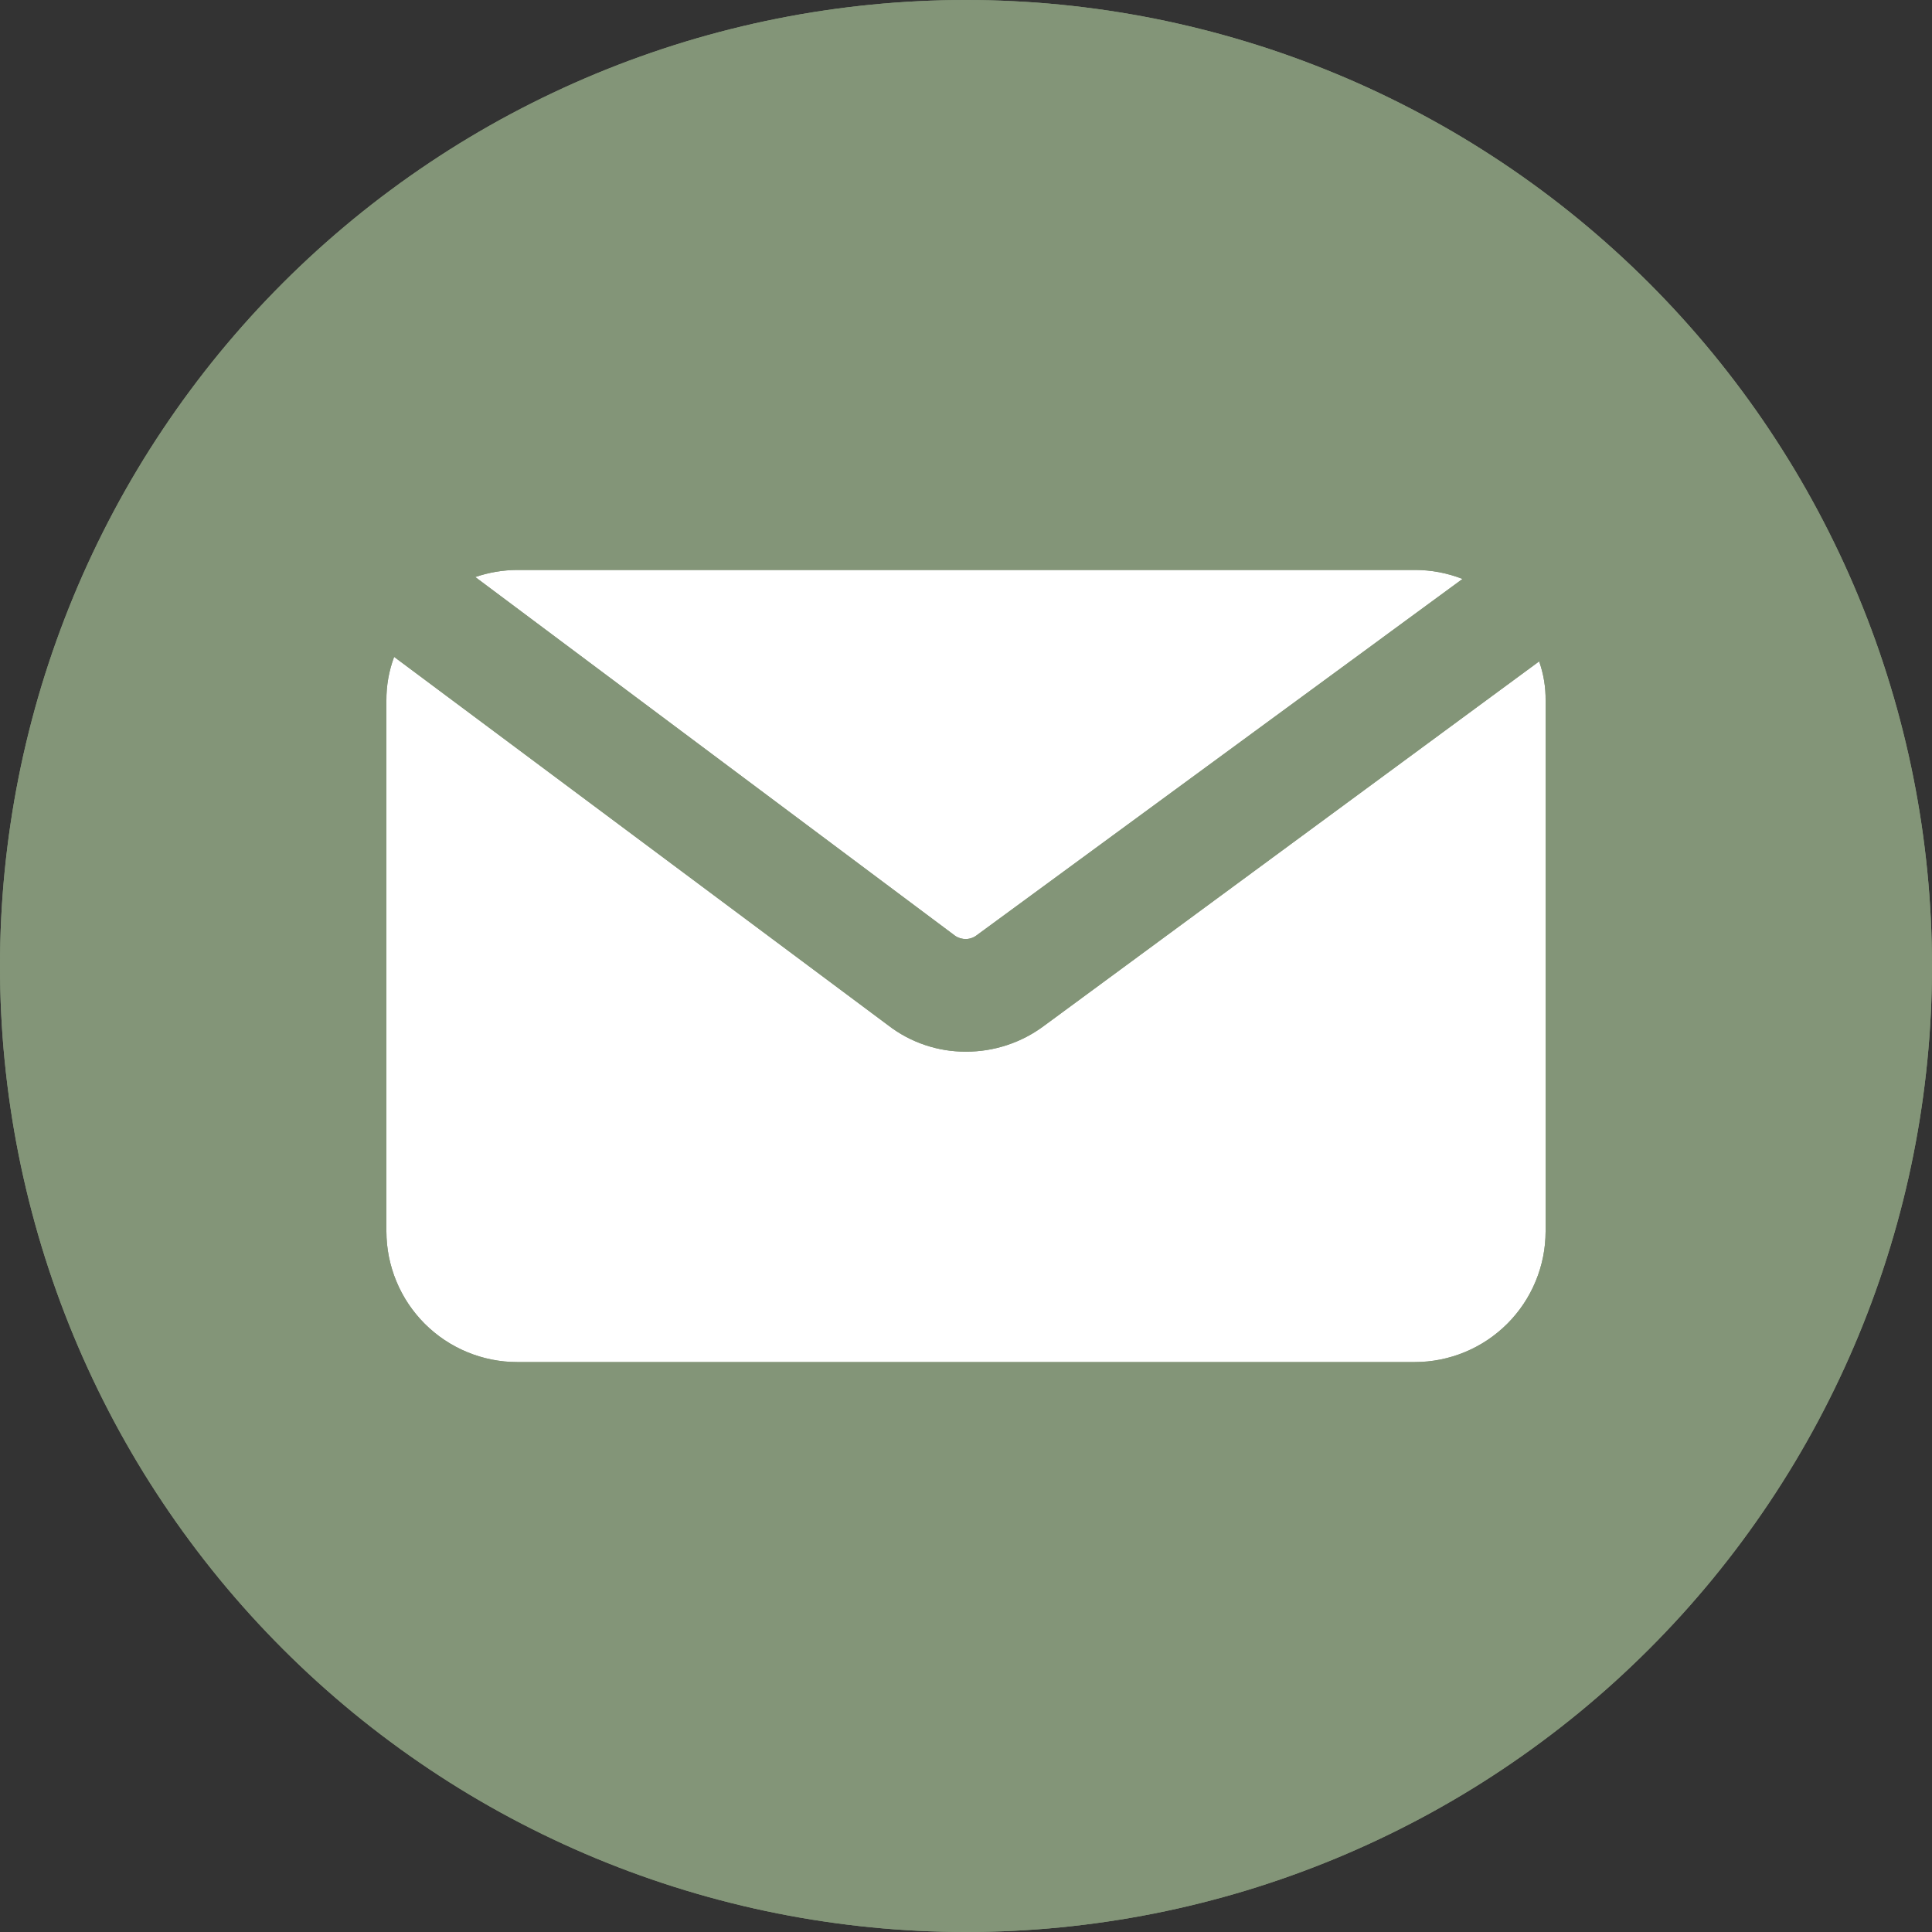
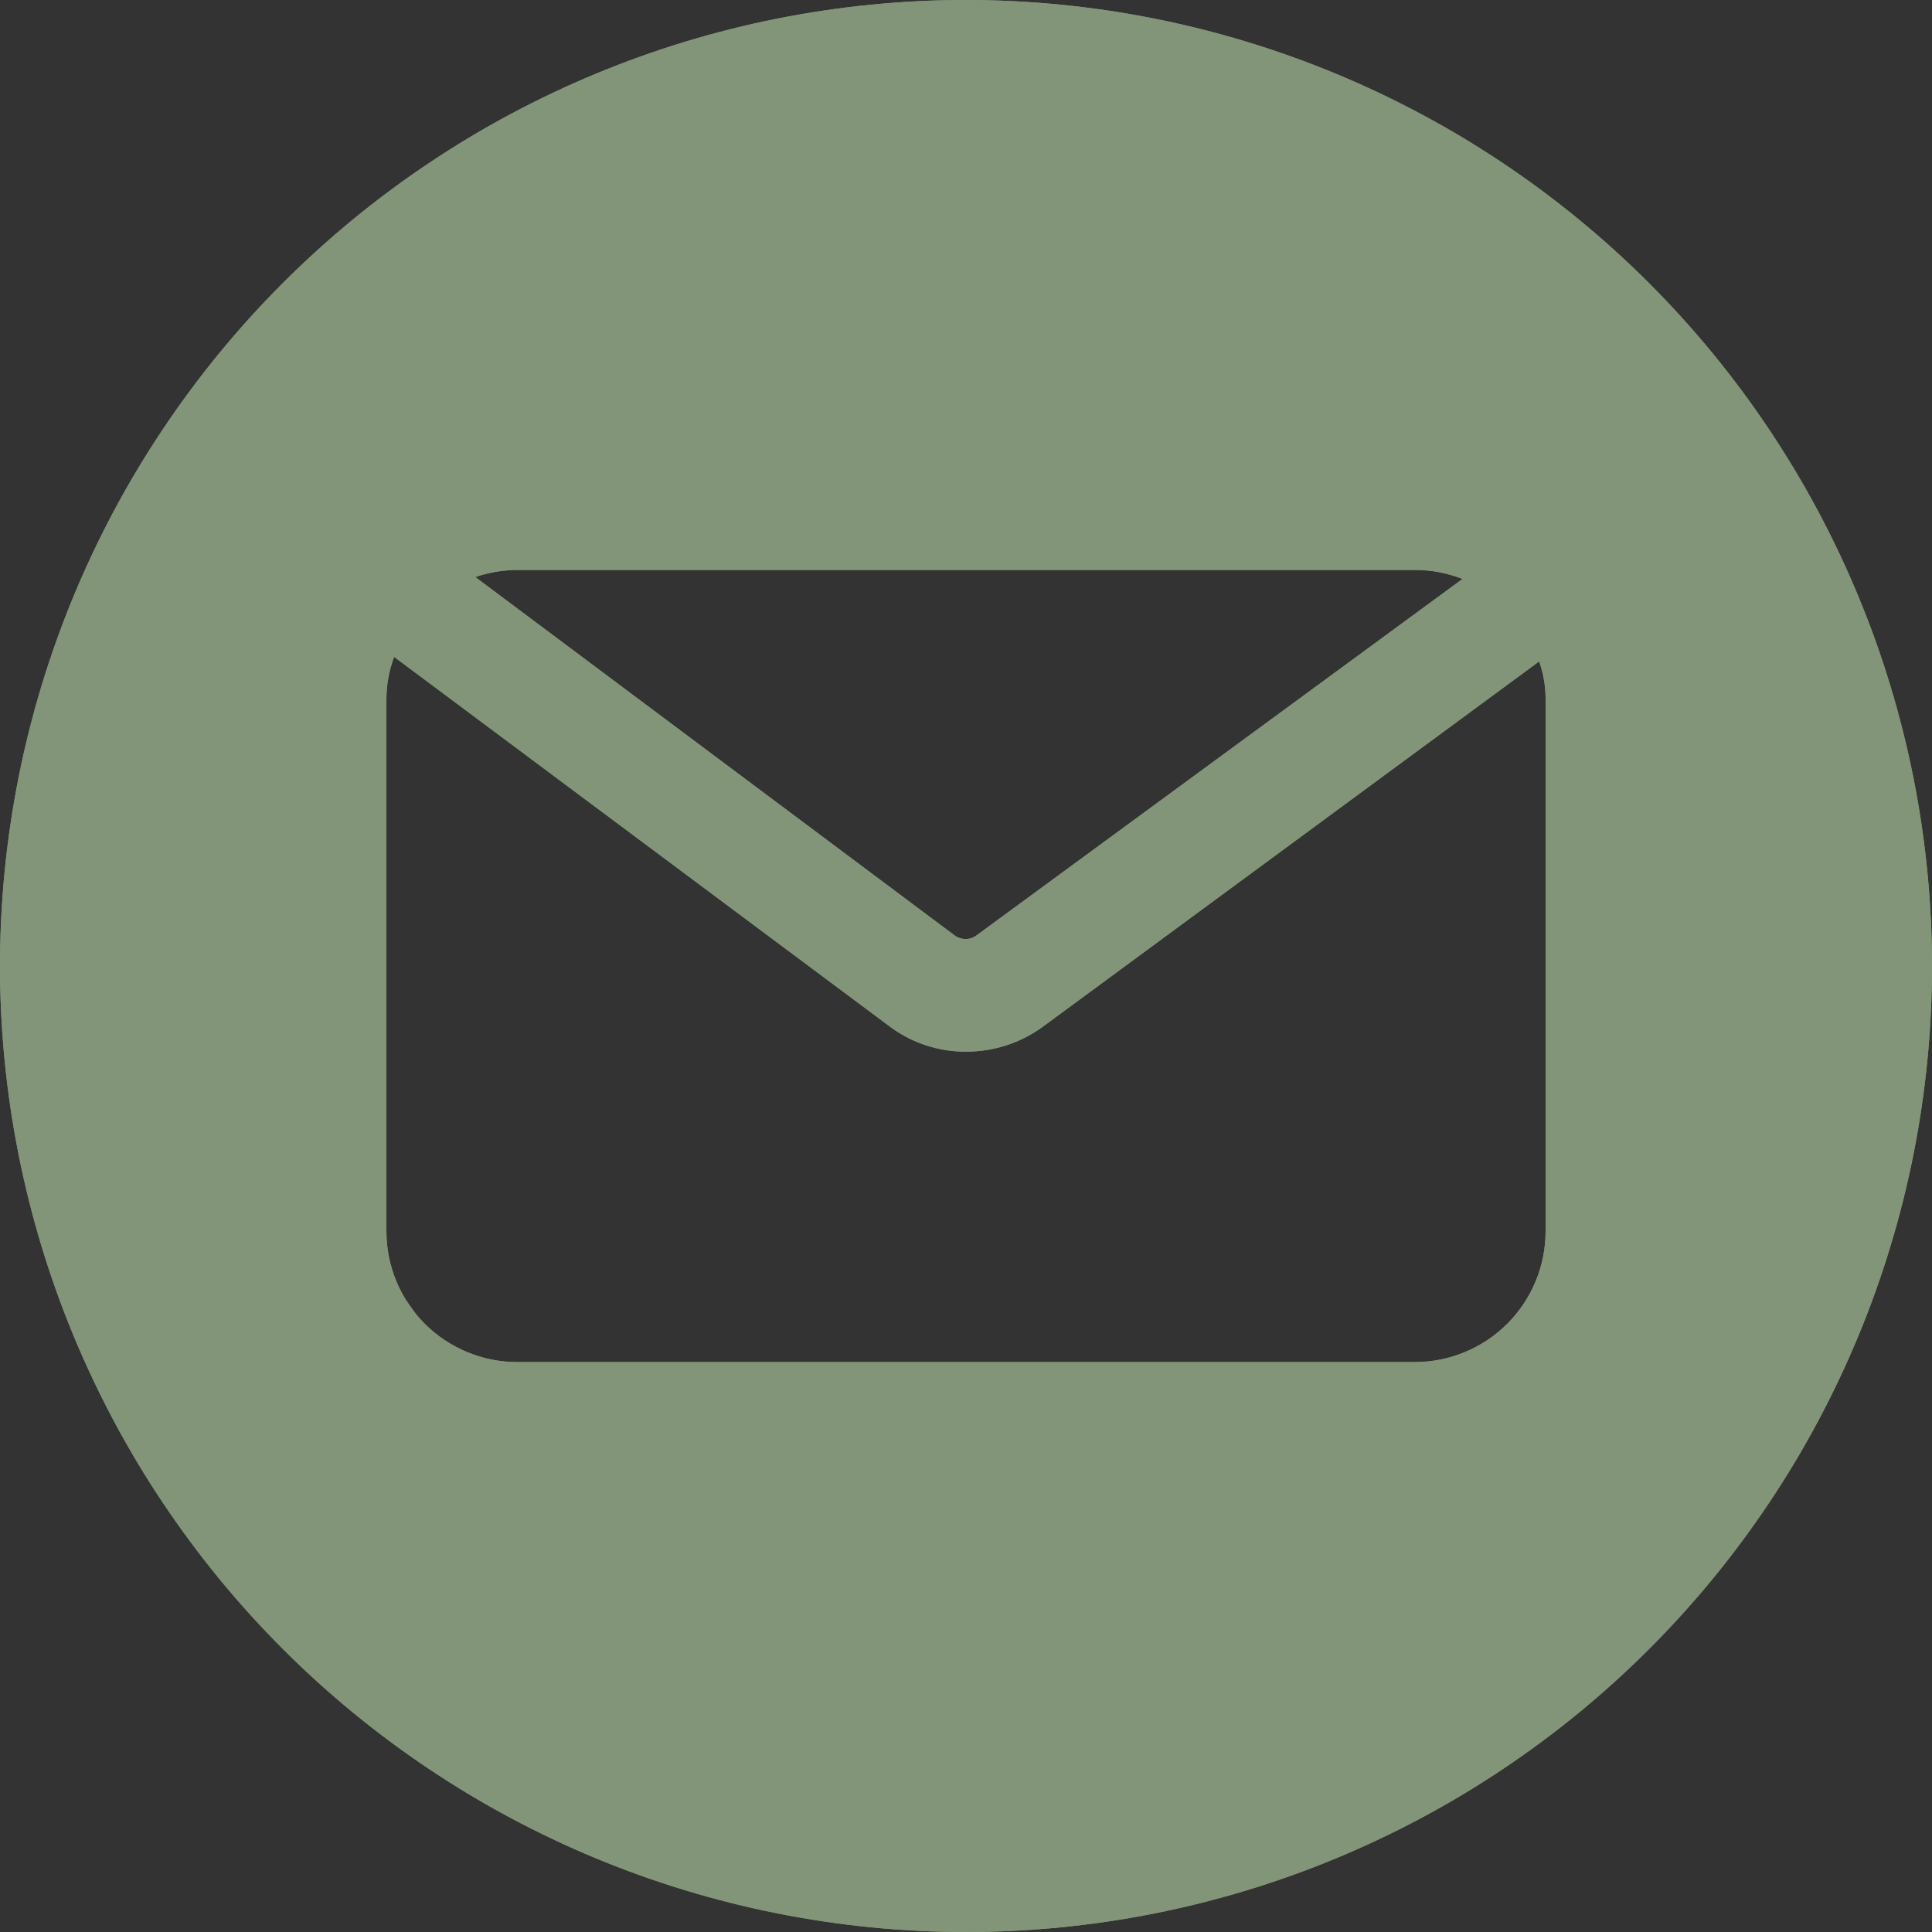
<svg xmlns="http://www.w3.org/2000/svg" width="400" zoomAndPan="magnify" viewBox="0 0 300 300" height="400" preserveAspectRatio="xMidYMid meet">
  <rect x="0" y="0" width="300" height="300" fill="#333333" stroke="none" />
  <defs>
    <clipPath id="d4d9720f59">
      <path d="M 37.125 37.125 L 262.875 37.125 L 262.875 262.875 L 37.125 262.875 Z M 37.125 37.125 " clip-rule="nonzero" />
    </clipPath>
    <clipPath id="2fe1866fc7">
-       <path d="M 150 37.125 C 87.66 37.125 37.125 87.66 37.125 150 C 37.125 212.34 87.66 262.875 150 262.875 C 212.34 262.875 262.875 212.34 262.875 150 C 262.875 87.66 212.34 37.125 150 37.125 Z M 150 37.125 " clip-rule="nonzero" />
-     </clipPath>
+       </clipPath>
  </defs>
  <g clip-path="url(#d4d9720f59)">
    <g clip-path="url(#2fe1866fc7)">
-       <path fill="#ffffff" d="M 37.125 37.125 L 262.875 37.125 L 262.875 262.875 L 37.125 262.875 Z M 37.125 37.125 " fill-opacity="1" fill-rule="nonzero" />
-     </g>
+       </g>
  </g>
-   <path fill="#839578" d="M 150 0 C 147.547 0 145.09 0.059 142.641 0.18 C 140.188 0.301 137.742 0.48 135.297 0.723 C 132.855 0.965 130.418 1.262 127.992 1.625 C 125.562 1.984 123.145 2.402 120.738 2.883 C 118.328 3.359 115.934 3.898 113.555 4.496 C 111.172 5.09 108.805 5.746 106.457 6.457 C 104.109 7.172 101.777 7.941 99.465 8.77 C 97.156 9.594 94.867 10.48 92.598 11.418 C 90.328 12.359 88.086 13.352 85.867 14.402 C 83.648 15.453 81.457 16.555 79.289 17.711 C 77.125 18.867 74.988 20.078 72.883 21.34 C 70.777 22.602 68.707 23.914 66.664 25.281 C 64.625 26.645 62.617 28.055 60.645 29.52 C 58.672 30.98 56.738 32.492 54.84 34.047 C 52.945 35.605 51.086 37.207 49.266 38.855 C 47.445 40.508 45.668 42.199 43.934 43.934 C 42.199 45.668 40.508 47.445 38.855 49.266 C 37.207 51.086 35.605 52.945 34.047 54.84 C 32.492 56.738 30.98 58.672 29.52 60.645 C 28.055 62.617 26.645 64.625 25.281 66.664 C 23.914 68.707 22.602 70.777 21.34 72.883 C 20.078 74.988 18.867 77.125 17.711 79.289 C 16.555 81.457 15.453 83.648 14.402 85.867 C 13.352 88.086 12.359 90.328 11.418 92.598 C 10.48 94.867 9.594 97.156 8.77 99.465 C 7.941 101.777 7.172 104.109 6.457 106.457 C 5.746 108.805 5.094 111.172 4.496 113.555 C 3.898 115.934 3.359 118.328 2.883 120.738 C 2.402 123.145 1.984 125.562 1.625 127.992 C 1.262 130.418 0.965 132.855 0.723 135.297 C 0.48 137.742 0.301 140.188 0.18 142.641 C 0.059 145.09 0 147.547 0 150 C 0 152.453 0.059 154.91 0.18 157.359 C 0.301 159.812 0.48 162.258 0.723 164.703 C 0.965 167.145 1.262 169.582 1.625 172.008 C 1.984 174.438 2.402 176.855 2.883 179.262 C 3.359 181.672 3.898 184.066 4.496 186.445 C 5.094 188.828 5.746 191.195 6.457 193.543 C 7.172 195.891 7.941 198.223 8.77 200.535 C 9.594 202.844 10.48 205.133 11.418 207.402 C 12.359 209.672 13.352 211.914 14.402 214.133 C 15.453 216.352 16.555 218.543 17.711 220.711 C 18.867 222.875 20.078 225.008 21.34 227.117 C 22.602 229.223 23.914 231.293 25.281 233.336 C 26.645 235.375 28.055 237.383 29.52 239.355 C 30.98 241.328 32.492 243.262 34.047 245.16 C 35.605 247.055 37.207 248.914 38.855 250.734 C 40.508 252.551 42.199 254.332 43.934 256.066 C 45.668 257.801 47.445 259.492 49.266 261.145 C 51.086 262.793 52.945 264.395 54.84 265.953 C 56.738 267.508 58.672 269.02 60.645 270.48 C 62.617 271.945 64.625 273.355 66.664 274.719 C 68.707 276.086 70.777 277.398 72.883 278.66 C 74.988 279.922 77.125 281.133 79.289 282.289 C 81.457 283.445 83.648 284.547 85.867 285.598 C 88.086 286.648 90.328 287.641 92.598 288.582 C 94.867 289.52 97.156 290.406 99.465 291.23 C 101.777 292.059 104.109 292.828 106.457 293.539 C 108.805 294.254 111.172 294.906 113.555 295.504 C 115.934 296.102 118.328 296.641 120.738 297.117 C 123.145 297.598 125.562 298.016 127.992 298.375 C 130.418 298.738 132.855 299.035 135.297 299.277 C 137.742 299.52 140.188 299.699 142.641 299.82 C 145.09 299.941 147.547 300 150 300 C 152.453 300 154.91 299.941 157.359 299.82 C 159.812 299.699 162.258 299.52 164.703 299.277 C 167.145 299.035 169.582 298.738 172.008 298.375 C 174.438 298.016 176.855 297.598 179.262 297.117 C 181.672 296.641 184.066 296.102 186.445 295.504 C 188.828 294.906 191.195 294.254 193.543 293.543 C 195.891 292.828 198.223 292.059 200.535 291.23 C 202.844 290.406 205.133 289.52 207.402 288.582 C 209.672 287.641 211.914 286.648 214.133 285.598 C 216.352 284.547 218.543 283.445 220.711 282.289 C 222.875 281.133 225.008 279.922 227.117 278.66 C 229.223 277.398 231.293 276.086 233.336 274.719 C 235.375 273.355 237.383 271.945 239.355 270.48 C 241.328 269.02 243.262 267.508 245.16 265.953 C 247.055 264.395 248.914 262.793 250.734 261.145 C 252.551 259.492 254.332 257.801 256.066 256.066 C 257.801 254.332 259.492 252.551 261.145 250.734 C 262.793 248.914 264.395 247.055 265.953 245.16 C 267.508 243.262 269.02 241.328 270.48 239.355 C 271.945 237.383 273.355 235.375 274.719 233.336 C 276.086 231.293 277.398 229.223 278.66 227.117 C 279.922 225.008 281.133 222.875 282.289 220.711 C 283.445 218.543 284.547 216.352 285.598 214.133 C 286.648 211.914 287.641 209.672 288.582 207.402 C 289.52 205.133 290.406 202.844 291.23 200.535 C 292.059 198.223 292.828 195.891 293.539 193.543 C 294.254 191.195 294.906 188.828 295.504 186.445 C 296.102 184.066 296.641 181.672 297.117 179.262 C 297.598 176.855 298.016 174.438 298.375 172.008 C 298.738 169.582 299.035 167.145 299.277 164.703 C 299.52 162.258 299.699 159.812 299.82 157.359 C 299.941 154.91 300 152.453 300 150 C 300 147.547 299.938 145.094 299.816 142.641 C 299.695 140.188 299.516 137.742 299.273 135.301 C 299.031 132.855 298.73 130.422 298.371 127.992 C 298.008 125.566 297.59 123.148 297.109 120.738 C 296.629 118.332 296.09 115.938 295.492 113.559 C 294.898 111.176 294.242 108.812 293.527 106.465 C 292.816 104.113 292.047 101.785 291.219 99.473 C 290.391 97.164 289.508 94.875 288.566 92.605 C 287.629 90.34 286.633 88.094 285.582 85.875 C 284.531 83.656 283.43 81.465 282.273 79.301 C 281.113 77.137 279.906 75 278.645 72.895 C 277.379 70.793 276.066 68.719 274.703 66.676 C 273.34 64.637 271.926 62.629 270.465 60.66 C 269.004 58.688 267.492 56.754 265.934 54.855 C 264.379 52.957 262.773 51.102 261.125 49.281 C 259.477 47.461 257.785 45.688 256.051 43.949 C 254.312 42.215 252.539 40.523 250.719 38.875 C 248.898 37.227 247.043 35.621 245.145 34.066 C 243.246 32.508 241.312 30.996 239.34 29.535 C 237.371 28.074 235.363 26.66 233.324 25.297 C 231.281 23.934 229.207 22.621 227.105 21.355 C 225 20.094 222.863 18.887 220.699 17.727 C 218.535 16.57 216.344 15.469 214.125 14.418 C 211.906 13.367 209.66 12.371 207.395 11.434 C 205.125 10.492 202.836 9.609 200.527 8.781 C 198.215 7.953 195.887 7.184 193.535 6.473 C 191.188 5.758 188.824 5.102 186.441 4.508 C 184.062 3.91 181.668 3.371 179.258 2.891 C 176.852 2.41 174.434 1.992 172.008 1.629 C 169.578 1.27 167.145 0.969 164.699 0.727 C 162.258 0.484 159.812 0.305 157.359 0.184 C 154.906 0.062 152.453 0 150 0 Z M 80.301 88.5 L 219.699 88.5 C 222.254 88.5 224.723 88.969 227.102 89.898 L 151.699 145.199 C 151.461 145.391 151.195 145.535 150.906 145.641 C 150.621 145.746 150.324 145.805 150.016 145.812 C 149.711 145.82 149.41 145.781 149.117 145.695 C 148.824 145.605 148.551 145.477 148.301 145.301 L 73.801 89.602 C 75.906 88.883 78.074 88.516 80.301 88.5 Z M 240 191.199 C 240 191.863 239.965 192.527 239.902 193.188 C 239.836 193.852 239.738 194.508 239.609 195.16 C 239.477 195.812 239.316 196.457 239.121 197.09 C 238.93 197.727 238.707 198.352 238.449 198.965 C 238.195 199.582 237.914 200.18 237.598 200.766 C 237.285 201.352 236.945 201.922 236.574 202.477 C 236.207 203.027 235.809 203.562 235.387 204.074 C 234.965 204.59 234.52 205.082 234.051 205.551 C 233.582 206.02 233.09 206.465 232.574 206.887 C 232.062 207.309 231.527 207.707 230.977 208.074 C 230.422 208.445 229.852 208.785 229.266 209.098 C 228.68 209.414 228.082 209.695 227.465 209.949 C 226.852 210.207 226.227 210.43 225.59 210.621 C 224.957 210.816 224.312 210.977 223.66 211.109 C 223.008 211.238 222.352 211.336 221.688 211.402 C 221.027 211.465 220.363 211.5 219.699 211.5 L 80.301 211.5 C 79.637 211.5 78.973 211.465 78.312 211.402 C 77.648 211.336 76.992 211.238 76.34 211.109 C 75.688 210.977 75.043 210.816 74.41 210.621 C 73.773 210.43 73.148 210.207 72.535 209.949 C 71.918 209.695 71.32 209.414 70.734 209.098 C 70.148 208.785 69.578 208.445 69.023 208.074 C 68.473 207.707 67.938 207.309 67.426 206.887 C 66.91 206.465 66.422 206.02 65.949 205.551 C 65.48 205.082 65.035 204.59 64.613 204.074 C 64.191 203.562 63.797 203.027 63.426 202.477 C 63.055 201.922 62.715 201.352 62.402 200.766 C 62.086 200.18 61.805 199.582 61.551 198.965 C 61.293 198.352 61.07 197.727 60.879 197.09 C 60.684 196.457 60.523 195.812 60.391 195.16 C 60.262 194.508 60.164 193.852 60.098 193.188 C 60.035 192.527 60 191.863 60 191.199 L 60 108.801 C 59.984 106.461 60.383 104.191 61.199 102 L 137.898 159.199 C 139.633 160.539 141.535 161.559 143.609 162.262 C 145.68 162.965 147.812 163.309 150 163.301 C 152.18 163.305 154.305 162.965 156.375 162.281 C 158.445 161.598 160.352 160.602 162.102 159.301 L 239 102.699 C 239.691 104.676 240.027 106.707 240 108.801 Z M 240 191.199 " fill-opacity="1" fill-rule="nonzero" />
+   <path fill="#839578" d="M 150 0 C 147.547 0 145.09 0.059 142.641 0.18 C 140.188 0.301 137.742 0.48 135.297 0.723 C 132.855 0.965 130.418 1.262 127.992 1.625 C 125.562 1.984 123.145 2.402 120.738 2.883 C 118.328 3.359 115.934 3.898 113.555 4.496 C 111.172 5.09 108.805 5.746 106.457 6.457 C 104.109 7.172 101.777 7.941 99.465 8.77 C 97.156 9.594 94.867 10.48 92.598 11.418 C 90.328 12.359 88.086 13.352 85.867 14.402 C 83.648 15.453 81.457 16.555 79.289 17.711 C 77.125 18.867 74.988 20.078 72.883 21.34 C 70.777 22.602 68.707 23.914 66.664 25.281 C 64.625 26.645 62.617 28.055 60.645 29.52 C 58.672 30.98 56.738 32.492 54.84 34.047 C 52.945 35.605 51.086 37.207 49.266 38.855 C 47.445 40.508 45.668 42.199 43.934 43.934 C 42.199 45.668 40.508 47.445 38.855 49.266 C 37.207 51.086 35.605 52.945 34.047 54.84 C 32.492 56.738 30.98 58.672 29.52 60.645 C 28.055 62.617 26.645 64.625 25.281 66.664 C 23.914 68.707 22.602 70.777 21.34 72.883 C 20.078 74.988 18.867 77.125 17.711 79.289 C 16.555 81.457 15.453 83.648 14.402 85.867 C 13.352 88.086 12.359 90.328 11.418 92.598 C 10.48 94.867 9.594 97.156 8.77 99.465 C 7.941 101.777 7.172 104.109 6.457 106.457 C 5.746 108.805 5.094 111.172 4.496 113.555 C 3.898 115.934 3.359 118.328 2.883 120.738 C 2.402 123.145 1.984 125.562 1.625 127.992 C 1.262 130.418 0.965 132.855 0.723 135.297 C 0.48 137.742 0.301 140.188 0.18 142.641 C 0.059 145.09 0 147.547 0 150 C 0 152.453 0.059 154.91 0.18 157.359 C 0.301 159.812 0.48 162.258 0.723 164.703 C 0.965 167.145 1.262 169.582 1.625 172.008 C 1.984 174.438 2.402 176.855 2.883 179.262 C 3.359 181.672 3.898 184.066 4.496 186.445 C 5.094 188.828 5.746 191.195 6.457 193.543 C 7.172 195.891 7.941 198.223 8.77 200.535 C 9.594 202.844 10.48 205.133 11.418 207.402 C 12.359 209.672 13.352 211.914 14.402 214.133 C 15.453 216.352 16.555 218.543 17.711 220.711 C 18.867 222.875 20.078 225.008 21.34 227.117 C 22.602 229.223 23.914 231.293 25.281 233.336 C 26.645 235.375 28.055 237.383 29.52 239.355 C 30.98 241.328 32.492 243.262 34.047 245.16 C 35.605 247.055 37.207 248.914 38.855 250.734 C 40.508 252.551 42.199 254.332 43.934 256.066 C 45.668 257.801 47.445 259.492 49.266 261.145 C 51.086 262.793 52.945 264.395 54.84 265.953 C 56.738 267.508 58.672 269.02 60.645 270.48 C 62.617 271.945 64.625 273.355 66.664 274.719 C 68.707 276.086 70.777 277.398 72.883 278.66 C 74.988 279.922 77.125 281.133 79.289 282.289 C 81.457 283.445 83.648 284.547 85.867 285.598 C 88.086 286.648 90.328 287.641 92.598 288.582 C 94.867 289.52 97.156 290.406 99.465 291.23 C 101.777 292.059 104.109 292.828 106.457 293.539 C 108.805 294.254 111.172 294.906 113.555 295.504 C 115.934 296.102 118.328 296.641 120.738 297.117 C 123.145 297.598 125.562 298.016 127.992 298.375 C 130.418 298.738 132.855 299.035 135.297 299.277 C 137.742 299.52 140.188 299.699 142.641 299.82 C 145.09 299.941 147.547 300 150 300 C 152.453 300 154.91 299.941 157.359 299.82 C 159.812 299.699 162.258 299.52 164.703 299.277 C 167.145 299.035 169.582 298.738 172.008 298.375 C 174.438 298.016 176.855 297.598 179.262 297.117 C 181.672 296.641 184.066 296.102 186.445 295.504 C 188.828 294.906 191.195 294.254 193.543 293.543 C 195.891 292.828 198.223 292.059 200.535 291.23 C 202.844 290.406 205.133 289.52 207.402 288.582 C 209.672 287.641 211.914 286.648 214.133 285.598 C 216.352 284.547 218.543 283.445 220.711 282.289 C 222.875 281.133 225.008 279.922 227.117 278.66 C 229.223 277.398 231.293 276.086 233.336 274.719 C 235.375 273.355 237.383 271.945 239.355 270.48 C 241.328 269.02 243.262 267.508 245.16 265.953 C 247.055 264.395 248.914 262.793 250.734 261.145 C 252.551 259.492 254.332 257.801 256.066 256.066 C 257.801 254.332 259.492 252.551 261.145 250.734 C 262.793 248.914 264.395 247.055 265.953 245.16 C 267.508 243.262 269.02 241.328 270.48 239.355 C 271.945 237.383 273.355 235.375 274.719 233.336 C 276.086 231.293 277.398 229.223 278.66 227.117 C 279.922 225.008 281.133 222.875 282.289 220.711 C 283.445 218.543 284.547 216.352 285.598 214.133 C 286.648 211.914 287.641 209.672 288.582 207.402 C 289.52 205.133 290.406 202.844 291.23 200.535 C 292.059 198.223 292.828 195.891 293.539 193.543 C 294.254 191.195 294.906 188.828 295.504 186.445 C 296.102 184.066 296.641 181.672 297.117 179.262 C 297.598 176.855 298.016 174.438 298.375 172.008 C 298.738 169.582 299.035 167.145 299.277 164.703 C 299.52 162.258 299.699 159.812 299.82 157.359 C 299.941 154.91 300 152.453 300 150 C 300 147.547 299.938 145.094 299.816 142.641 C 299.695 140.188 299.516 137.742 299.273 135.301 C 299.031 132.855 298.73 130.422 298.371 127.992 C 298.008 125.566 297.59 123.148 297.109 120.738 C 296.629 118.332 296.09 115.938 295.492 113.559 C 294.898 111.176 294.242 108.812 293.527 106.465 C 292.816 104.113 292.047 101.785 291.219 99.473 C 290.391 97.164 289.508 94.875 288.566 92.605 C 287.629 90.34 286.633 88.094 285.582 85.875 C 284.531 83.656 283.43 81.465 282.273 79.301 C 281.113 77.137 279.906 75 278.645 72.895 C 277.379 70.793 276.066 68.719 274.703 66.676 C 273.34 64.637 271.926 62.629 270.465 60.66 C 269.004 58.688 267.492 56.754 265.934 54.855 C 264.379 52.957 262.773 51.102 261.125 49.281 C 259.477 47.461 257.785 45.688 256.051 43.949 C 254.312 42.215 252.539 40.523 250.719 38.875 C 248.898 37.227 247.043 35.621 245.145 34.066 C 243.246 32.508 241.312 30.996 239.34 29.535 C 237.371 28.074 235.363 26.66 233.324 25.297 C 231.281 23.934 229.207 22.621 227.105 21.355 C 225 20.094 222.863 18.887 220.699 17.727 C 218.535 16.57 216.344 15.469 214.125 14.418 C 211.906 13.367 209.66 12.371 207.395 11.434 C 205.125 10.492 202.836 9.609 200.527 8.781 C 198.215 7.953 195.887 7.184 193.535 6.473 C 191.188 5.758 188.824 5.102 186.441 4.508 C 184.062 3.91 181.668 3.371 179.258 2.891 C 176.852 2.41 174.434 1.992 172.008 1.629 C 169.578 1.27 167.145 0.969 164.699 0.727 C 162.258 0.484 159.812 0.305 157.359 0.184 C 154.906 0.062 152.453 0 150 0 Z M 80.301 88.5 L 219.699 88.5 C 222.254 88.5 224.723 88.969 227.102 89.898 L 151.699 145.199 C 151.461 145.391 151.195 145.535 150.906 145.641 C 150.621 145.746 150.324 145.805 150.016 145.812 C 149.711 145.82 149.41 145.781 149.117 145.695 C 148.824 145.605 148.551 145.477 148.301 145.301 L 73.801 89.602 C 75.906 88.883 78.074 88.516 80.301 88.5 Z M 240 191.199 C 240 191.863 239.965 192.527 239.902 193.188 C 239.836 193.852 239.738 194.508 239.609 195.16 C 239.477 195.812 239.316 196.457 239.121 197.09 C 238.93 197.727 238.707 198.352 238.449 198.965 C 238.195 199.582 237.914 200.18 237.598 200.766 C 237.285 201.352 236.945 201.922 236.574 202.477 C 236.207 203.027 235.809 203.562 235.387 204.074 C 234.965 204.59 234.52 205.082 234.051 205.551 C 233.582 206.02 233.09 206.465 232.574 206.887 C 232.062 207.309 231.527 207.707 230.977 208.074 C 230.422 208.445 229.852 208.785 229.266 209.098 C 228.68 209.414 228.082 209.695 227.465 209.949 C 226.852 210.207 226.227 210.43 225.59 210.621 C 224.957 210.816 224.312 210.977 223.66 211.109 C 223.008 211.238 222.352 211.336 221.688 211.402 C 221.027 211.465 220.363 211.5 219.699 211.5 L 80.301 211.5 C 79.637 211.5 78.973 211.465 78.312 211.402 C 77.648 211.336 76.992 211.238 76.34 211.109 C 75.688 210.977 75.043 210.816 74.41 210.621 C 73.773 210.43 73.148 210.207 72.535 209.949 C 71.918 209.695 71.32 209.414 70.734 209.098 C 70.148 208.785 69.578 208.445 69.023 208.074 C 68.473 207.707 67.938 207.309 67.426 206.887 C 66.91 206.465 66.422 206.02 65.949 205.551 C 65.48 205.082 65.035 204.59 64.613 204.074 C 63.055 201.922 62.715 201.352 62.402 200.766 C 62.086 200.18 61.805 199.582 61.551 198.965 C 61.293 198.352 61.07 197.727 60.879 197.09 C 60.684 196.457 60.523 195.812 60.391 195.16 C 60.262 194.508 60.164 193.852 60.098 193.188 C 60.035 192.527 60 191.863 60 191.199 L 60 108.801 C 59.984 106.461 60.383 104.191 61.199 102 L 137.898 159.199 C 139.633 160.539 141.535 161.559 143.609 162.262 C 145.68 162.965 147.812 163.309 150 163.301 C 152.18 163.305 154.305 162.965 156.375 162.281 C 158.445 161.598 160.352 160.602 162.102 159.301 L 239 102.699 C 239.691 104.676 240.027 106.707 240 108.801 Z M 240 191.199 " fill-opacity="1" fill-rule="nonzero" />
  <path fill="#839578" d="M 150 0 C 147.547 0 145.09 0.059 142.641 0.18 C 140.188 0.301 137.742 0.48 135.297 0.723 C 132.855 0.965 130.418 1.262 127.992 1.625 C 125.562 1.984 123.145 2.402 120.738 2.883 C 118.328 3.359 115.934 3.898 113.555 4.496 C 111.172 5.09 108.805 5.746 106.457 6.457 C 104.109 7.172 101.777 7.941 99.465 8.77 C 97.156 9.594 94.867 10.48 92.598 11.418 C 90.328 12.359 88.086 13.352 85.867 14.402 C 83.648 15.453 81.457 16.555 79.289 17.711 C 77.125 18.867 74.988 20.078 72.883 21.34 C 70.777 22.602 68.707 23.914 66.664 25.281 C 64.625 26.645 62.617 28.055 60.645 29.52 C 58.672 30.98 56.738 32.492 54.84 34.047 C 52.945 35.605 51.086 37.207 49.266 38.855 C 47.445 40.508 45.668 42.199 43.934 43.934 C 42.199 45.668 40.508 47.445 38.855 49.266 C 37.207 51.086 35.605 52.945 34.047 54.84 C 32.492 56.738 30.98 58.672 29.52 60.645 C 28.055 62.617 26.645 64.625 25.281 66.664 C 23.914 68.707 22.602 70.777 21.34 72.883 C 20.078 74.988 18.867 77.125 17.711 79.289 C 16.555 81.457 15.453 83.648 14.402 85.867 C 13.352 88.086 12.359 90.328 11.418 92.598 C 10.48 94.867 9.594 97.156 8.77 99.465 C 7.941 101.777 7.172 104.109 6.457 106.457 C 5.746 108.805 5.094 111.172 4.496 113.555 C 3.898 115.934 3.359 118.328 2.883 120.738 C 2.402 123.145 1.984 125.562 1.625 127.992 C 1.262 130.418 0.965 132.855 0.723 135.297 C 0.48 137.742 0.301 140.188 0.18 142.641 C 0.059 145.09 0 147.547 0 150 C 0 152.453 0.059 154.91 0.18 157.359 C 0.301 159.812 0.48 162.258 0.723 164.703 C 0.965 167.145 1.262 169.582 1.625 172.008 C 1.984 174.438 2.402 176.855 2.883 179.262 C 3.359 181.672 3.898 184.066 4.496 186.445 C 5.094 188.828 5.746 191.195 6.457 193.543 C 7.172 195.891 7.941 198.223 8.77 200.535 C 9.594 202.844 10.48 205.133 11.418 207.402 C 12.359 209.672 13.352 211.914 14.402 214.133 C 15.453 216.352 16.555 218.543 17.711 220.711 C 18.867 222.875 20.078 225.008 21.34 227.117 C 22.602 229.223 23.914 231.293 25.281 233.336 C 26.645 235.375 28.055 237.383 29.52 239.355 C 30.98 241.328 32.492 243.262 34.047 245.16 C 35.605 247.055 37.207 248.914 38.855 250.734 C 40.508 252.551 42.199 254.332 43.934 256.066 C 45.668 257.801 47.445 259.492 49.266 261.145 C 51.086 262.793 52.945 264.395 54.84 265.953 C 56.738 267.508 58.672 269.02 60.645 270.48 C 62.617 271.945 64.625 273.355 66.664 274.719 C 68.707 276.086 70.777 277.398 72.883 278.66 C 74.988 279.922 77.125 281.133 79.289 282.289 C 81.457 283.445 83.648 284.547 85.867 285.598 C 88.086 286.648 90.328 287.641 92.598 288.582 C 94.867 289.52 97.156 290.406 99.465 291.23 C 101.777 292.059 104.109 292.828 106.457 293.539 C 108.805 294.254 111.172 294.906 113.555 295.504 C 115.934 296.102 118.328 296.641 120.738 297.117 C 123.145 297.598 125.562 298.016 127.992 298.375 C 130.418 298.738 132.855 299.035 135.297 299.277 C 137.742 299.52 140.188 299.699 142.641 299.82 C 145.09 299.941 147.547 300 150 300 C 152.453 300 154.91 299.941 157.359 299.82 C 159.812 299.699 162.258 299.52 164.703 299.277 C 167.145 299.035 169.582 298.738 172.008 298.375 C 174.438 298.016 176.855 297.598 179.262 297.117 C 181.672 296.641 184.066 296.102 186.445 295.504 C 188.828 294.906 191.195 294.254 193.543 293.543 C 195.891 292.828 198.223 292.059 200.535 291.23 C 202.844 290.406 205.133 289.52 207.402 288.582 C 209.672 287.641 211.914 286.648 214.133 285.598 C 216.352 284.547 218.543 283.445 220.711 282.289 C 222.875 281.133 225.008 279.922 227.117 278.66 C 229.223 277.398 231.293 276.086 233.336 274.719 C 235.375 273.355 237.383 271.945 239.355 270.48 C 241.328 269.02 243.262 267.508 245.16 265.953 C 247.055 264.395 248.914 262.793 250.734 261.145 C 252.551 259.492 254.332 257.801 256.066 256.066 C 257.801 254.332 259.492 252.551 261.145 250.734 C 262.793 248.914 264.395 247.055 265.953 245.16 C 267.508 243.262 269.02 241.328 270.48 239.355 C 271.945 237.383 273.355 235.375 274.719 233.336 C 276.086 231.293 277.398 229.223 278.66 227.117 C 279.922 225.008 281.133 222.875 282.289 220.711 C 283.445 218.543 284.547 216.352 285.598 214.133 C 286.648 211.914 287.641 209.672 288.582 207.402 C 289.52 205.133 290.406 202.844 291.23 200.535 C 292.059 198.223 292.828 195.891 293.539 193.543 C 294.254 191.195 294.906 188.828 295.504 186.445 C 296.102 184.066 296.641 181.672 297.117 179.262 C 297.598 176.855 298.016 174.438 298.375 172.008 C 298.738 169.582 299.035 167.145 299.277 164.703 C 299.52 162.258 299.699 159.812 299.82 157.359 C 299.941 154.91 300 152.453 300 150 C 300 147.547 299.938 145.094 299.816 142.641 C 299.695 140.188 299.516 137.742 299.273 135.301 C 299.031 132.855 298.73 130.422 298.371 127.992 C 298.008 125.566 297.59 123.148 297.109 120.738 C 296.629 118.332 296.09 115.938 295.492 113.559 C 294.898 111.176 294.242 108.812 293.527 106.465 C 292.816 104.113 292.047 101.785 291.219 99.473 C 290.391 97.164 289.508 94.875 288.566 92.605 C 287.629 90.34 286.633 88.094 285.582 85.875 C 284.531 83.656 283.43 81.465 282.273 79.301 C 281.113 77.137 279.906 75 278.645 72.895 C 277.379 70.793 276.066 68.719 274.703 66.676 C 273.34 64.637 271.926 62.629 270.465 60.66 C 269.004 58.688 267.492 56.754 265.934 54.855 C 264.379 52.957 262.773 51.102 261.125 49.281 C 259.477 47.461 257.785 45.688 256.051 43.949 C 254.312 42.215 252.539 40.523 250.719 38.875 C 248.898 37.227 247.043 35.621 245.145 34.066 C 243.246 32.508 241.312 30.996 239.34 29.535 C 237.371 28.074 235.363 26.66 233.324 25.297 C 231.281 23.934 229.207 22.621 227.105 21.355 C 225 20.094 222.863 18.887 220.699 17.727 C 218.535 16.57 216.344 15.469 214.125 14.418 C 211.906 13.367 209.66 12.371 207.395 11.434 C 205.125 10.492 202.836 9.609 200.527 8.781 C 198.215 7.953 195.887 7.184 193.535 6.473 C 191.188 5.758 188.824 5.102 186.441 4.508 C 184.062 3.91 181.668 3.371 179.258 2.891 C 176.852 2.41 174.434 1.992 172.008 1.629 C 169.578 1.27 167.145 0.969 164.699 0.727 C 162.258 0.484 159.812 0.305 157.359 0.184 C 154.906 0.062 152.453 0 150 0 Z M 80.301 88.5 L 219.699 88.5 C 222.254 88.5 224.723 88.969 227.102 89.898 L 151.699 145.199 C 151.461 145.391 151.195 145.535 150.906 145.641 C 150.621 145.746 150.324 145.805 150.016 145.812 C 149.711 145.82 149.41 145.781 149.117 145.695 C 148.824 145.605 148.551 145.477 148.301 145.301 L 73.801 89.602 C 75.906 88.883 78.074 88.516 80.301 88.5 Z M 240 191.199 C 240 191.863 239.965 192.527 239.902 193.188 C 239.836 193.852 239.738 194.508 239.609 195.16 C 239.477 195.812 239.316 196.457 239.121 197.09 C 238.93 197.727 238.707 198.352 238.449 198.965 C 238.195 199.582 237.914 200.18 237.598 200.766 C 237.285 201.352 236.945 201.922 236.574 202.477 C 236.207 203.027 235.809 203.562 235.387 204.074 C 234.965 204.59 234.52 205.082 234.051 205.551 C 233.582 206.02 233.09 206.465 232.574 206.887 C 232.062 207.309 231.527 207.707 230.977 208.074 C 230.422 208.445 229.852 208.785 229.266 209.098 C 228.68 209.414 228.082 209.695 227.465 209.949 C 226.852 210.207 226.227 210.43 225.59 210.621 C 224.957 210.816 224.312 210.977 223.66 211.109 C 223.008 211.238 222.352 211.336 221.688 211.402 C 221.027 211.465 220.363 211.5 219.699 211.5 L 80.301 211.5 C 79.637 211.5 78.973 211.465 78.312 211.402 C 77.648 211.336 76.992 211.238 76.34 211.109 C 75.688 210.977 75.043 210.816 74.41 210.621 C 73.773 210.43 73.148 210.207 72.535 209.949 C 71.918 209.695 71.32 209.414 70.734 209.098 C 70.148 208.785 69.578 208.445 69.023 208.074 C 68.473 207.707 67.938 207.309 67.426 206.887 C 66.91 206.465 66.422 206.02 65.949 205.551 C 65.48 205.082 65.035 204.59 64.613 204.074 C 64.191 203.562 63.797 203.027 63.426 202.477 C 63.055 201.922 62.715 201.352 62.402 200.766 C 62.086 200.18 61.805 199.582 61.551 198.965 C 61.293 198.352 61.07 197.727 60.879 197.09 C 60.684 196.457 60.523 195.812 60.391 195.16 C 60.262 194.508 60.164 193.852 60.098 193.188 C 60.035 192.527 60 191.863 60 191.199 L 60 108.801 C 59.984 106.461 60.383 104.191 61.199 102 L 137.898 159.199 C 139.633 160.539 141.535 161.559 143.609 162.262 C 145.68 162.965 147.812 163.309 150 163.301 C 152.18 163.305 154.305 162.965 156.375 162.281 C 158.445 161.598 160.352 160.602 162.102 159.301 L 239 102.699 C 239.691 104.676 240.027 106.707 240 108.801 Z M 240 191.199 " fill-opacity="1" fill-rule="nonzero" />
</svg>